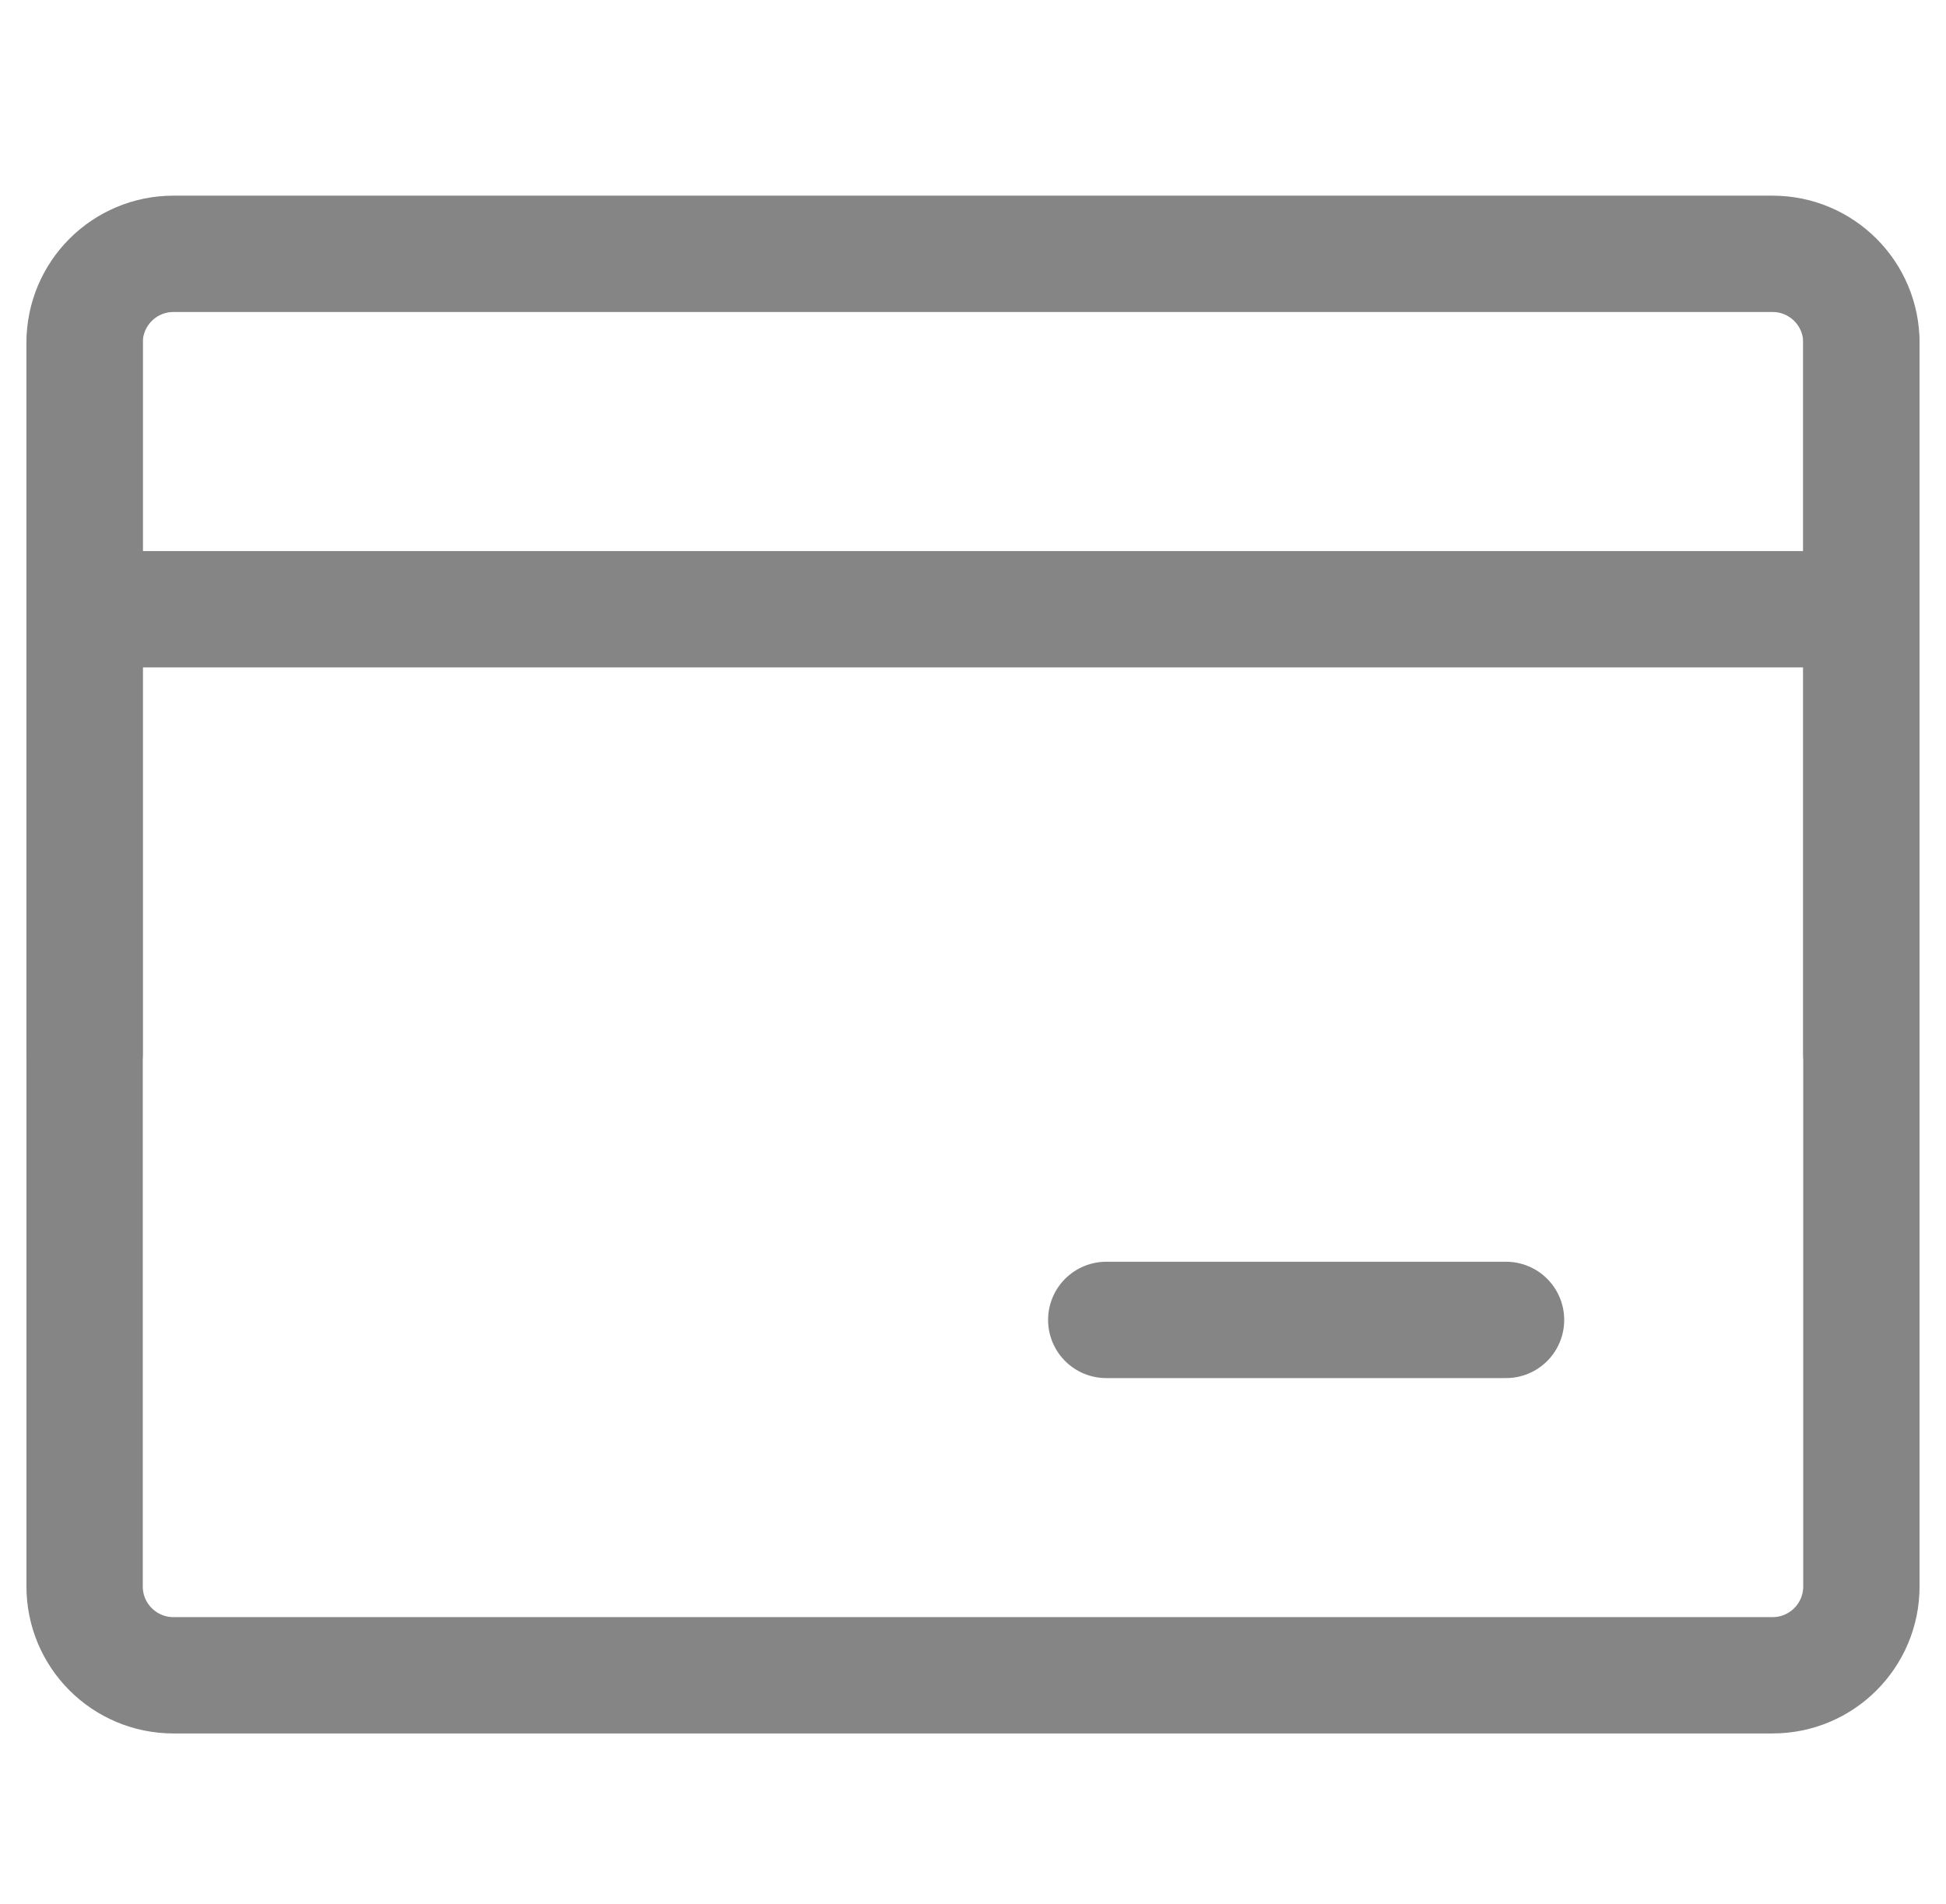
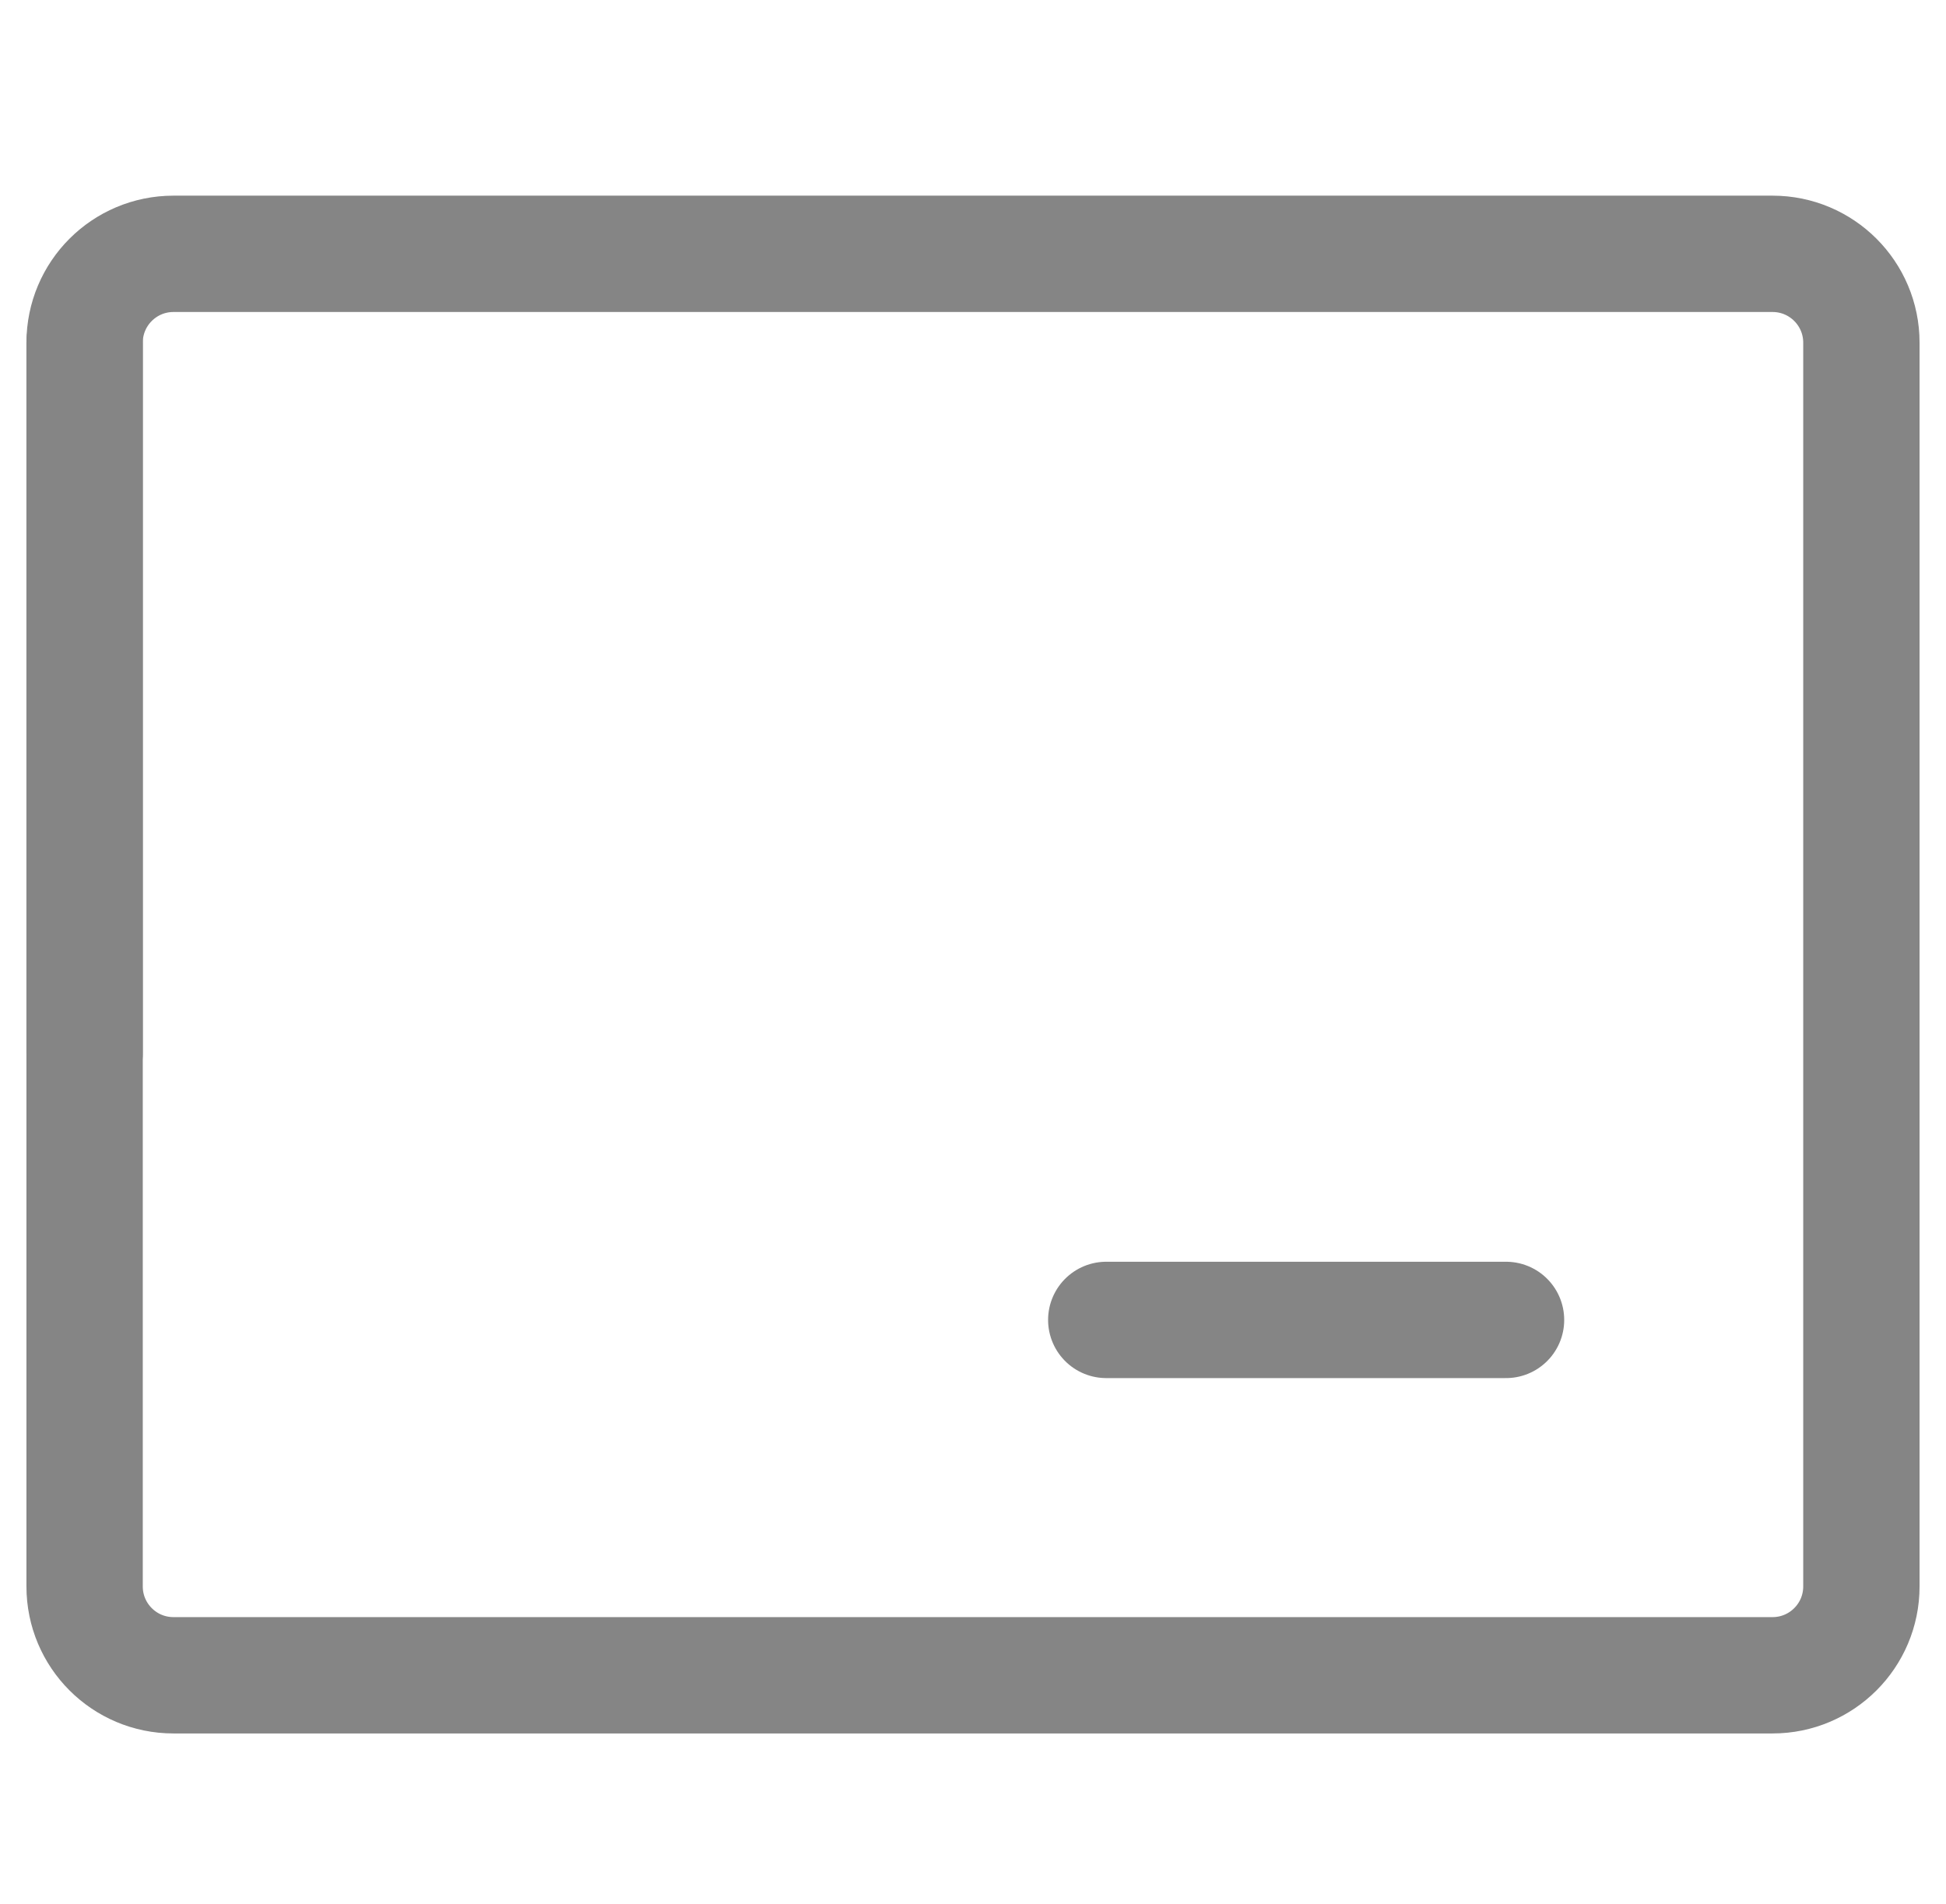
<svg xmlns="http://www.w3.org/2000/svg" width="46" height="45" viewBox="0 0 46 45" fill="none">
  <g opacity="0.8">
    <path d="M2 8.1C2 6.94 2.94 6 4.1 6H41.9C43.06 6 44 6.94 44 8.1V37.5C44 38.66 43.06 39.6 41.9 39.6H4.1C2.94 39.6 2 38.66 2 37.5V8.1Z" stroke="#666666" stroke-width="2.75" stroke-linejoin="round" />
-     <path d="M2 14.401H44" stroke="#666666" stroke-width="2.75" stroke-linecap="round" stroke-linejoin="round" />
    <path d="M26.15 31.2H35.6" stroke="#666666" stroke-width="2.75" stroke-linecap="round" stroke-linejoin="round" />
-     <path d="M43.999 8.101V24.901" stroke="#666666" stroke-width="2.75" stroke-linecap="round" stroke-linejoin="round" />
    <path d="M2 8.101V24.901" stroke="#666666" stroke-width="2.75" stroke-linecap="round" stroke-linejoin="round" />
  </g>
</svg>